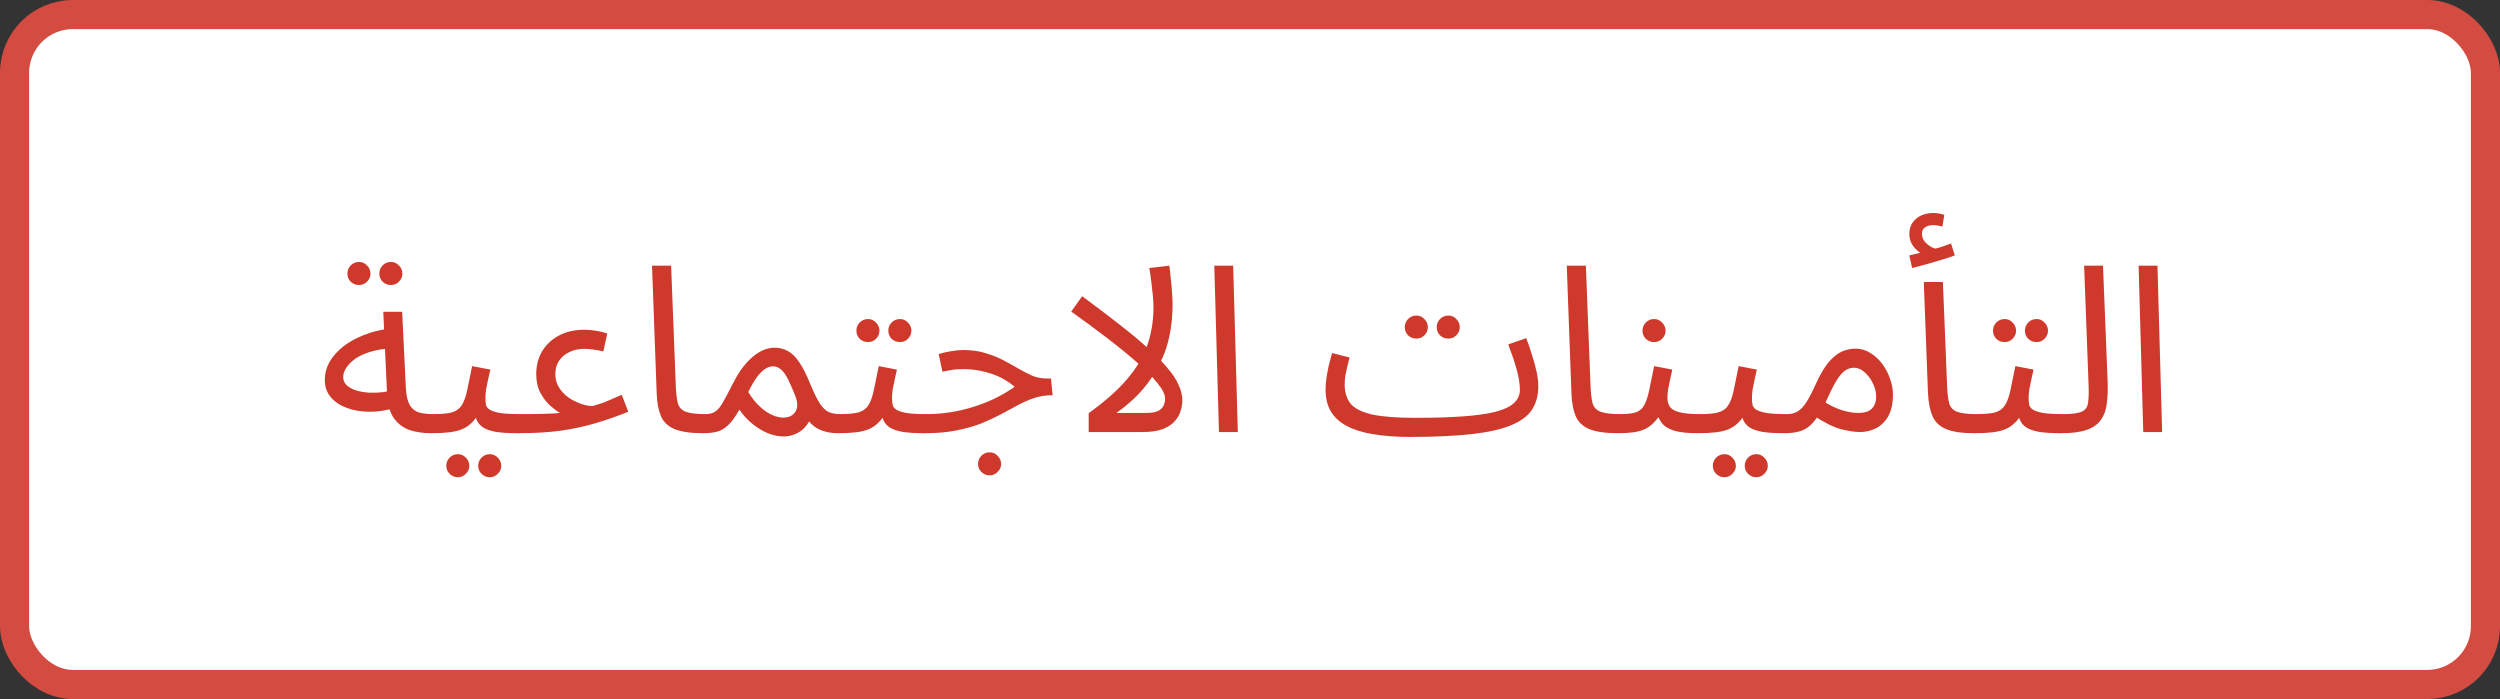
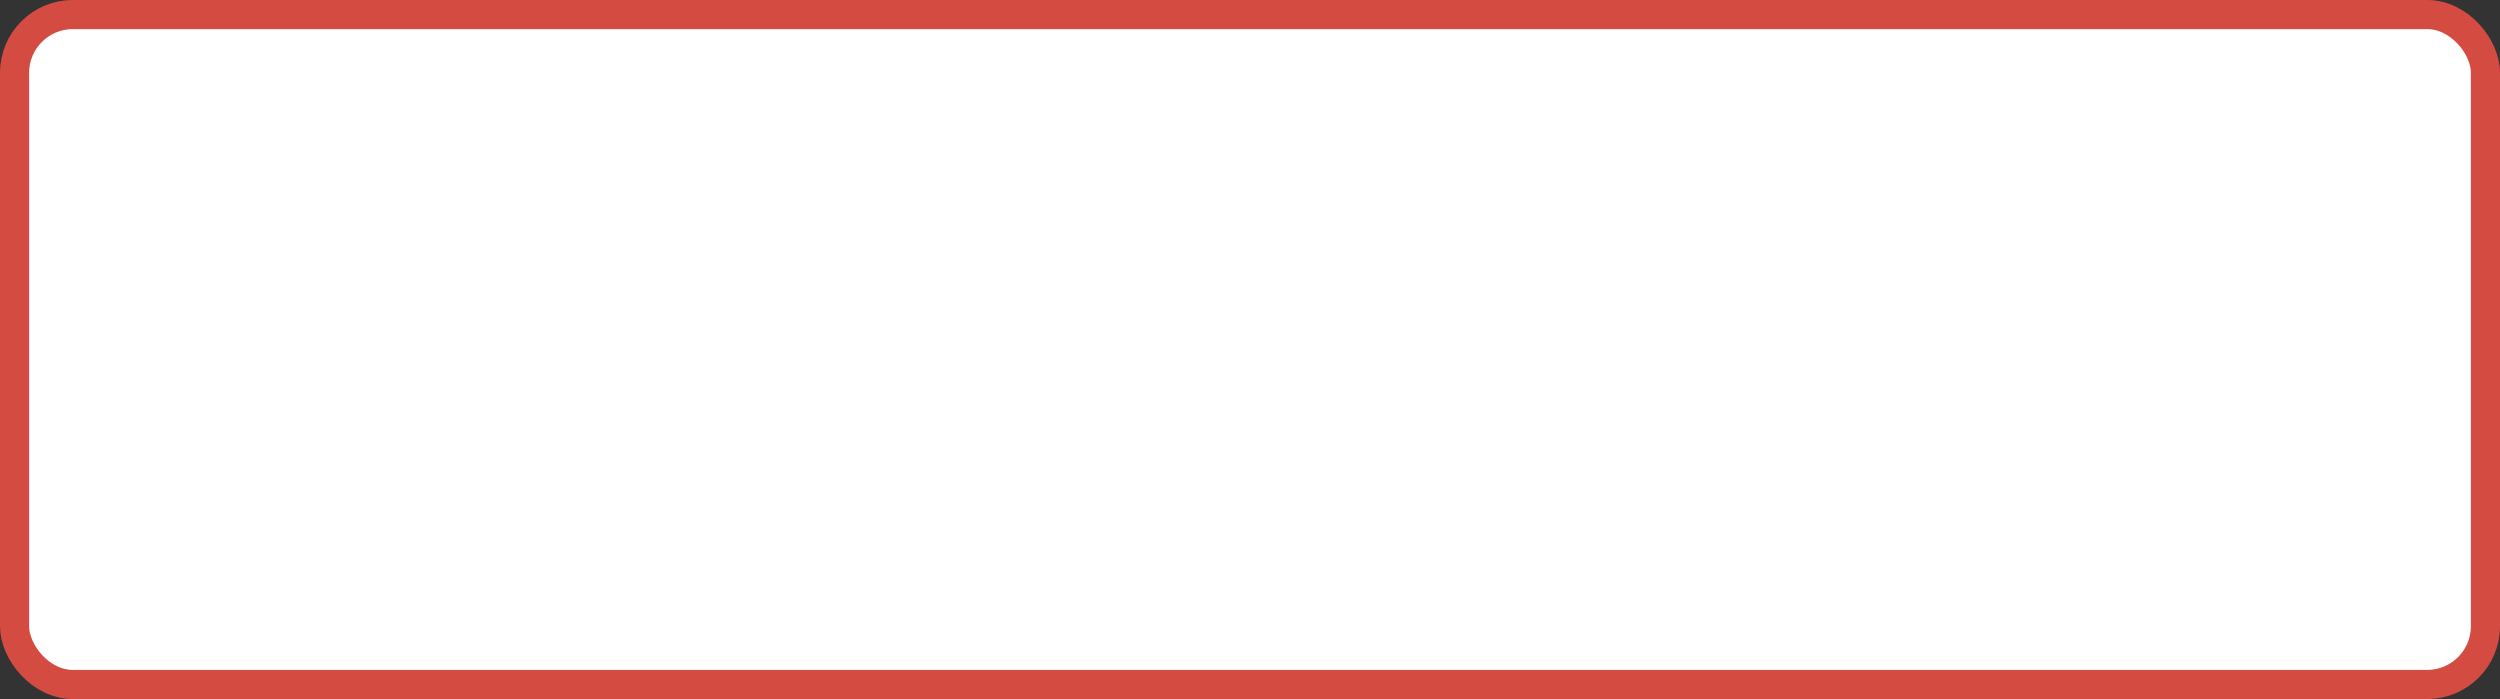
<svg xmlns="http://www.w3.org/2000/svg" width="515" height="144" viewBox="0 0 515 144" fill="none">
  <rect x="0" y="0" width="515" height="144" fill="#333333" stroke="none" />
  <rect x="3" y="3" width="509" height="138" rx="12" fill="white" stroke="#D44C41" stroke-width="6" />
-   <path d="M88.797 89.24C87.069 89.24 85.533 89 84.189 88.52C82.877 88.008 81.821 87.16 81.021 85.976C80.253 84.76 79.821 83.08 79.725 80.936L78.957 64.232H82.845L83.613 80.072C83.709 81.576 83.981 82.712 84.429 83.48C84.877 84.216 85.501 84.712 86.301 84.968C87.133 85.192 88.125 85.304 89.277 85.304C89.949 85.304 90.429 85.496 90.717 85.88C91.037 86.232 91.197 86.664 91.197 87.176C91.197 87.688 90.973 88.168 90.525 88.616C90.077 89.032 89.501 89.24 88.797 89.24ZM81.549 83.96C79.725 84.536 77.949 84.824 76.221 84.824C74.493 84.824 72.925 84.568 71.517 84.056C70.109 83.544 68.989 82.808 68.157 81.848C67.325 80.856 66.909 79.672 66.909 78.296C66.909 76.952 67.245 75.688 67.917 74.504C68.621 73.32 69.565 72.264 70.749 71.336C71.965 70.408 73.357 69.64 74.925 69.032C76.525 68.392 78.221 67.96 80.013 67.736L80.685 71.768C79.085 71.832 77.661 72.056 76.413 72.44C75.197 72.792 74.157 73.256 73.293 73.832C72.461 74.408 71.821 75.032 71.373 75.704C70.925 76.376 70.701 77.032 70.701 77.672C70.701 78.376 70.957 78.952 71.469 79.4C71.981 79.848 72.637 80.2 73.437 80.456C74.237 80.68 75.117 80.824 76.077 80.888C77.037 80.92 77.965 80.888 78.861 80.792C79.757 80.664 80.525 80.488 81.165 80.264L81.549 83.96ZM80.541 58.712C79.869 58.712 79.293 58.488 78.813 58.04C78.365 57.56 78.141 57 78.141 56.36C78.141 55.72 78.365 55.16 78.813 54.68C79.293 54.2 79.869 53.96 80.541 53.96C81.181 53.96 81.725 54.2 82.173 54.68C82.653 55.16 82.893 55.72 82.893 56.36C82.893 57 82.653 57.56 82.173 58.04C81.725 58.488 81.181 58.712 80.541 58.712ZM73.965 58.712C73.293 58.712 72.717 58.488 72.237 58.04C71.789 57.56 71.565 57 71.565 56.36C71.565 55.72 71.789 55.16 72.237 54.68C72.717 54.2 73.293 53.96 73.965 53.96C74.605 53.96 75.149 54.2 75.597 54.68C76.077 55.16 76.317 55.72 76.317 56.36C76.317 57 76.077 57.56 75.597 58.04C75.149 58.488 74.605 58.712 73.965 58.712ZM88.812 89.24L89.293 85.304C90.892 85.304 92.141 85.192 93.037 84.968C93.933 84.712 94.605 84.248 95.052 83.576C95.532 82.872 95.916 81.864 96.204 80.552C96.493 79.24 96.844 77.528 97.26 75.416L101.005 76.136C100.877 76.712 100.733 77.352 100.573 78.056C100.413 78.76 100.269 79.464 100.141 80.168C100.045 80.84 99.996 81.432 99.996 81.944C99.996 82.424 100.029 82.872 100.093 83.288C100.157 83.704 100.397 84.056 100.812 84.344C101.229 84.632 101.933 84.872 102.924 85.064C103.917 85.224 105.341 85.304 107.197 85.304C107.869 85.304 108.349 85.496 108.637 85.88C108.957 86.232 109.117 86.664 109.117 87.176C109.117 87.688 108.893 88.168 108.445 88.616C107.997 89.032 107.421 89.24 106.717 89.24C104.765 89.24 103.213 89.144 102.061 88.952C100.909 88.728 100.029 88.408 99.421 87.992C98.844 87.576 98.428 87.064 98.172 86.456C97.948 85.816 97.772 85.08 97.644 84.248L99.085 84.344C98.573 85.368 98.013 86.2 97.404 86.84C96.829 87.48 96.156 87.976 95.388 88.328C94.621 88.68 93.692 88.92 92.605 89.048C91.549 89.176 90.284 89.24 88.812 89.24ZM100.909 98.312C100.237 98.312 99.66 98.072 99.18 97.592C98.733 97.144 98.508 96.6 98.508 95.96C98.508 95.32 98.733 94.76 99.18 94.28C99.66 93.8 100.237 93.56 100.909 93.56C101.549 93.56 102.093 93.8 102.541 94.28C103.021 94.76 103.261 95.32 103.261 95.96C103.261 96.6 103.021 97.144 102.541 97.592C102.093 98.072 101.549 98.312 100.909 98.312ZM94.332 98.312C93.66 98.312 93.085 98.072 92.605 97.592C92.156 97.144 91.933 96.6 91.933 95.96C91.933 95.32 92.156 94.76 92.605 94.28C93.085 93.8 93.66 93.56 94.332 93.56C94.972 93.56 95.516 93.8 95.965 94.28C96.445 94.76 96.684 95.32 96.684 95.96C96.684 96.6 96.445 97.144 95.965 97.592C95.516 98.072 94.972 98.312 94.332 98.312ZM106.719 89.24L107.199 85.304C109.215 85.304 110.767 85.288 111.855 85.256C112.975 85.224 113.791 85.192 114.303 85.16C114.815 85.096 115.167 85.064 115.359 85.064C114.783 84.744 114.111 84.248 113.343 83.576C112.575 82.872 111.903 81.992 111.327 80.936C110.751 79.848 110.463 78.568 110.463 77.096C110.463 75.272 110.879 73.672 111.711 72.296C112.575 70.92 113.743 69.848 115.215 69.08C116.719 68.312 118.431 67.928 120.351 67.928C121.087 67.928 121.871 67.992 122.703 68.12C123.535 68.248 124.335 68.44 125.103 68.696L124.287 72.392C123.647 72.232 122.975 72.104 122.271 72.008C121.567 71.912 120.927 71.864 120.351 71.864C119.199 71.864 118.175 72.088 117.279 72.536C116.383 72.952 115.679 73.544 115.167 74.312C114.655 75.08 114.399 76.008 114.399 77.096C114.399 77.928 114.575 78.696 114.927 79.4C115.279 80.072 115.743 80.68 116.319 81.224C116.895 81.768 117.535 82.216 118.239 82.568C118.943 82.92 119.631 83.192 120.303 83.384C121.007 83.576 121.631 83.656 122.175 83.624C122.559 83.496 122.911 83.384 123.231 83.288C123.551 83.192 123.903 83.08 124.287 82.952C124.703 82.792 125.199 82.584 125.775 82.328C126.383 82.072 127.151 81.736 128.079 81.32L129.423 84.824C127.279 85.688 125.087 86.456 122.847 87.128C120.639 87.8 118.223 88.328 115.599 88.712C113.007 89.064 110.047 89.24 106.719 89.24ZM144.827 89.24C142.267 89.24 140.299 88.952 138.923 88.376C137.579 87.8 136.651 86.904 136.139 85.688C135.627 84.472 135.339 82.904 135.275 80.984L134.315 54.728H138.251L139.211 79.448C139.275 81.016 139.419 82.232 139.643 83.096C139.899 83.928 140.443 84.504 141.275 84.824C142.139 85.144 143.483 85.304 145.307 85.304C145.979 85.304 146.459 85.496 146.747 85.88C147.067 86.232 147.227 86.664 147.227 87.176C147.227 87.688 147.003 88.168 146.555 88.616C146.107 89.032 145.531 89.24 144.827 89.24ZM144.828 89.24L145.308 85.304C146.204 85.304 146.908 85.112 147.42 84.728C147.964 84.344 148.476 83.704 148.956 82.808C149.468 81.912 150.108 80.712 150.876 79.208C151.644 77.672 152.412 76.424 153.18 75.464C153.98 74.472 154.748 73.704 155.484 73.16C156.252 72.584 156.972 72.184 157.644 71.96C158.316 71.736 158.94 71.624 159.516 71.624C160.572 71.624 161.516 71.864 162.348 72.344C163.18 72.792 163.964 73.576 164.7 74.696C165.436 75.784 166.188 77.288 166.956 79.208C167.692 80.968 168.348 82.296 168.924 83.192C169.532 84.056 170.156 84.632 170.796 84.92C171.468 85.176 172.22 85.304 173.052 85.304C173.724 85.304 174.204 85.496 174.492 85.88C174.812 86.232 174.972 86.664 174.972 87.176C174.972 87.688 174.748 88.168 174.3 88.616C173.852 89.032 173.276 89.24 172.572 89.24C171.324 89.24 170.172 89.032 169.116 88.616C168.092 88.2 167.228 87.544 166.524 86.648L167.196 85.64C166.844 86.632 166.364 87.448 165.756 88.088C165.18 88.696 164.524 89.144 163.788 89.432C163.052 89.752 162.268 89.912 161.436 89.912C160.38 89.912 159.292 89.688 158.172 89.24C157.084 88.792 156.028 88.152 155.004 87.32C153.98 86.488 153.084 85.512 152.316 84.392C151.484 85.864 150.684 86.952 149.916 87.656C149.18 88.328 148.412 88.76 147.612 88.952C146.812 89.144 145.884 89.24 144.828 89.24ZM154.14 80.744C154.684 81.64 155.26 82.424 155.868 83.096C156.508 83.768 157.148 84.328 157.788 84.776C158.428 85.192 159.052 85.512 159.66 85.736C160.3 85.928 160.876 86.024 161.388 86.024C162.508 86.024 163.324 85.624 163.836 84.824C164.38 84.024 164.364 82.904 163.788 81.464C163.5 80.728 163.196 80.008 162.876 79.304C162.588 78.6 162.268 77.96 161.916 77.384C161.564 76.776 161.164 76.312 160.716 75.992C160.268 75.64 159.772 75.464 159.228 75.464C158.748 75.464 158.236 75.624 157.692 75.944C157.18 76.264 156.62 76.808 156.012 77.576C155.436 78.344 154.812 79.4 154.14 80.744ZM172.578 89.24L173.058 85.304C174.658 85.304 175.906 85.192 176.802 84.968C177.698 84.712 178.37 84.248 178.818 83.576C179.298 82.872 179.682 81.864 179.97 80.552C180.258 79.24 180.61 77.528 181.026 75.416L184.77 76.136C184.642 76.712 184.498 77.352 184.338 78.056C184.178 78.76 184.034 79.464 183.906 80.168C183.81 80.84 183.762 81.432 183.762 81.944C183.762 82.424 183.794 82.872 183.858 83.288C183.922 83.704 184.162 84.056 184.578 84.344C184.994 84.632 185.698 84.872 186.69 85.064C187.682 85.224 189.106 85.304 190.962 85.304C191.634 85.304 192.114 85.496 192.402 85.88C192.722 86.232 192.882 86.664 192.882 87.176C192.882 87.688 192.658 88.168 192.21 88.616C191.762 89.032 191.186 89.24 190.482 89.24C188.53 89.24 186.978 89.144 185.826 88.952C184.674 88.728 183.794 88.408 183.186 87.992C182.61 87.576 182.194 87.064 181.938 86.456C181.714 85.816 181.538 85.08 181.41 84.248L182.85 84.344C182.338 85.368 181.778 86.2 181.17 86.84C180.594 87.48 179.922 87.976 179.154 88.328C178.386 88.68 177.458 88.92 176.37 89.048C175.314 89.176 174.05 89.24 172.578 89.24ZM185.394 70.472C184.722 70.472 184.146 70.248 183.666 69.8C183.218 69.32 182.994 68.76 182.994 68.12C182.994 67.48 183.218 66.92 183.666 66.44C184.146 65.96 184.722 65.72 185.394 65.72C186.034 65.72 186.578 65.96 187.026 66.44C187.506 66.92 187.746 67.48 187.746 68.12C187.746 68.76 187.506 69.32 187.026 69.8C186.578 70.248 186.034 70.472 185.394 70.472ZM178.818 70.472C178.146 70.472 177.57 70.248 177.09 69.8C176.642 69.32 176.418 68.76 176.418 68.12C176.418 67.48 176.642 66.92 177.09 66.44C177.57 65.96 178.146 65.72 178.818 65.72C179.458 65.72 180.002 65.96 180.45 66.44C180.93 66.92 181.17 67.48 181.17 68.12C181.17 68.76 180.93 69.32 180.45 69.8C180.002 70.248 179.458 70.472 178.818 70.472ZM190.484 89.24L190.916 85.304C192.58 85.304 194.212 85.176 195.812 84.92C197.412 84.664 198.98 84.296 200.516 83.816C202.052 83.336 203.524 82.76 204.932 82.088C206.372 81.384 207.732 80.584 209.012 79.688C208.18 78.952 207.22 78.312 206.132 77.768C205.044 77.224 203.844 76.808 202.532 76.52C201.252 76.2 199.892 76.04 198.452 76.04C197.94 76.04 197.46 76.056 197.012 76.088C196.564 76.12 196.116 76.184 195.668 76.28C195.22 76.344 194.708 76.44 194.132 76.568L193.364 72.92C194.228 72.664 195.092 72.472 195.956 72.344C196.82 72.184 197.652 72.104 198.452 72.104C200.116 72.104 201.62 72.312 202.964 72.728C204.308 73.112 205.524 73.592 206.612 74.168C207.732 74.744 208.772 75.32 209.732 75.896C210.724 76.472 211.684 76.968 212.612 77.384C213.54 77.768 214.5 77.96 215.492 77.96H216.5L216.836 81.416C215.46 81.416 214.196 81.608 213.044 81.992C211.892 82.376 210.756 82.872 209.636 83.48C208.548 84.056 207.396 84.68 206.18 85.352C204.964 85.992 203.62 86.616 202.148 87.224C200.676 87.8 198.98 88.28 197.06 88.664C195.172 89.048 192.98 89.24 190.484 89.24ZM203.876 97.928C203.204 97.928 202.628 97.688 202.148 97.208C201.7 96.76 201.476 96.216 201.476 95.576C201.476 94.936 201.7 94.376 202.148 93.896C202.628 93.416 203.204 93.176 203.876 93.176C204.516 93.176 205.06 93.416 205.508 93.896C205.988 94.376 206.228 94.936 206.228 95.576C206.228 96.216 205.988 96.76 205.508 97.208C205.06 97.688 204.516 97.928 203.876 97.928ZM237.614 63.272C237.614 62.568 237.566 61.72 237.47 60.728C237.374 59.736 237.262 58.744 237.134 57.752C237.006 56.76 236.878 55.912 236.75 55.208L240.878 54.728C240.974 55.368 241.07 56.216 241.166 57.272C241.294 58.296 241.39 59.32 241.454 60.344C241.518 61.368 241.55 62.216 241.55 62.888C241.55 64.424 241.438 65.928 241.214 67.4C241.022 68.84 240.702 70.264 240.254 71.672C239.806 73.048 239.214 74.392 238.478 75.704L237.902 76.76C237.006 78.264 235.902 79.72 234.59 81.128C233.278 82.504 231.742 83.816 229.982 85.064H236.03C237.118 85.064 237.95 84.936 238.526 84.68C239.102 84.392 239.486 84.024 239.678 83.576C239.902 83.128 240.014 82.648 240.014 82.136C240.014 81.272 239.486 80.2 238.43 78.92C237.406 77.608 235.982 76.168 234.158 74.6C232.334 73 230.27 71.32 227.966 69.56C225.662 67.8 223.23 66.008 220.67 64.184L222.926 61.016C225.87 63.192 228.462 65.16 230.702 66.92C232.974 68.68 234.91 70.296 236.51 71.768C238.142 73.208 239.47 74.552 240.494 75.8C241.55 77.016 242.318 78.184 242.798 79.304C243.31 80.392 243.566 81.464 243.566 82.52C243.566 83.224 243.438 83.96 243.182 84.728C242.958 85.464 242.542 86.168 241.934 86.84C241.358 87.48 240.526 88.008 239.438 88.424C238.382 88.808 237.006 89 235.31 89H224.27V85.112C227.566 82.744 230.174 80.44 232.094 78.2C234.046 75.96 235.454 73.624 236.318 71.192C237.182 68.76 237.614 66.12 237.614 63.272ZM251.104 89L250.144 54.728H254.032L254.992 89H251.104ZM290.345 90.008L291.593 86.072C295.337 86.072 298.553 85.976 301.241 85.784C303.961 85.592 306.185 85.288 307.913 84.872C309.673 84.424 310.969 83.832 311.801 83.096C312.665 82.328 313.097 81.4 313.097 80.312C313.097 79.096 312.873 77.688 312.425 76.088C311.977 74.488 311.401 72.776 310.697 70.952L314.393 69.656C314.809 70.68 315.193 71.784 315.545 72.968C315.929 74.12 316.249 75.272 316.505 76.424C316.761 77.544 316.889 78.584 316.889 79.544C316.889 81.432 316.457 83.048 315.593 84.392C314.729 85.704 313.289 86.776 311.273 87.608C309.257 88.44 306.537 89.048 303.113 89.432C299.721 89.816 295.465 90.008 290.345 90.008ZM290.345 90.008C287.497 90.008 284.985 89.816 282.809 89.432C280.665 89.08 278.873 88.52 277.433 87.752C275.993 86.984 274.905 85.992 274.169 84.776C273.433 83.528 273.065 82.024 273.065 80.264C273.065 79.464 273.129 78.648 273.257 77.816C273.385 76.952 273.545 76.088 273.737 75.224C273.961 74.36 274.185 73.528 274.409 72.728L278.009 73.64C277.881 74.12 277.737 74.696 277.577 75.368C277.417 76.008 277.273 76.664 277.145 77.336C277.049 78.008 277.001 78.616 277.001 79.16C277.001 80.824 277.417 82.168 278.249 83.192C279.113 84.184 280.601 84.92 282.713 85.4C284.825 85.848 287.785 86.072 291.593 86.072L292.553 88.472L290.345 90.008ZM298.361 69.752C297.689 69.752 297.113 69.528 296.633 69.08C296.185 68.6 295.961 68.04 295.961 67.4C295.961 66.76 296.185 66.2 296.633 65.72C297.113 65.24 297.689 65 298.361 65C299.001 65 299.545 65.24 299.993 65.72C300.473 66.2 300.713 66.76 300.713 67.4C300.713 68.04 300.473 68.6 299.993 69.08C299.545 69.528 299.001 69.752 298.361 69.752ZM291.785 69.752C291.113 69.752 290.537 69.528 290.057 69.08C289.609 68.6 289.385 68.04 289.385 67.4C289.385 66.76 289.609 66.2 290.057 65.72C290.537 65.24 291.113 65 291.785 65C292.425 65 292.969 65.24 293.417 65.72C293.897 66.2 294.137 66.76 294.137 67.4C294.137 68.04 293.897 68.6 293.417 69.08C292.969 69.528 292.425 69.752 291.785 69.752ZM333.265 89.24C330.705 89.24 328.737 88.952 327.361 88.376C326.017 87.8 325.089 86.904 324.577 85.688C324.065 84.472 323.777 82.904 323.713 80.984L322.753 54.728H326.689L327.649 79.448C327.713 81.016 327.857 82.232 328.081 83.096C328.337 83.928 328.881 84.504 329.713 84.824C330.577 85.144 331.921 85.304 333.745 85.304C334.417 85.304 334.897 85.496 335.185 85.88C335.505 86.232 335.665 86.664 335.665 87.176C335.665 87.688 335.441 88.168 334.993 88.616C334.545 89.032 333.969 89.24 333.265 89.24ZM333.266 89.24L333.746 85.304C335.09 85.304 336.146 85.192 336.914 84.968C337.682 84.712 338.258 84.248 338.642 83.576C339.058 82.872 339.41 81.864 339.698 80.552C339.986 79.24 340.338 77.528 340.754 75.416L344.498 76.136C344.37 76.712 344.226 77.352 344.066 78.056C343.906 78.76 343.762 79.464 343.634 80.168C343.538 80.84 343.49 81.432 343.49 81.944C343.49 82.584 343.634 83.16 343.922 83.672C344.21 84.184 344.834 84.584 345.794 84.872C346.754 85.16 348.226 85.304 350.21 85.304C350.882 85.304 351.362 85.496 351.65 85.88C351.97 86.232 352.13 86.664 352.13 87.176C352.13 87.688 351.906 88.168 351.458 88.616C351.01 89.032 350.434 89.24 349.73 89.24C347.65 89.24 346.018 89.064 344.834 88.712C343.65 88.328 342.786 87.768 342.242 87.032C341.698 86.264 341.33 85.336 341.138 84.248L342.578 84.344C342.066 85.368 341.506 86.2 340.898 86.84C340.322 87.48 339.682 87.976 338.978 88.328C338.274 88.68 337.458 88.92 336.53 89.048C335.602 89.176 334.514 89.24 333.266 89.24ZM340.754 70.472C340.082 70.472 339.506 70.248 339.026 69.8C338.578 69.32 338.354 68.76 338.354 68.12C338.354 67.48 338.578 66.92 339.026 66.44C339.506 65.96 340.082 65.72 340.754 65.72C341.394 65.72 341.938 65.96 342.386 66.44C342.866 66.92 343.106 67.48 343.106 68.12C343.106 68.76 342.866 69.32 342.386 69.8C341.938 70.248 341.394 70.472 340.754 70.472ZM349.719 89.24L350.199 85.304C351.799 85.304 353.047 85.192 353.943 84.968C354.839 84.712 355.511 84.248 355.959 83.576C356.439 82.872 356.823 81.864 357.111 80.552C357.399 79.24 357.751 77.528 358.167 75.416L361.911 76.136C361.783 76.712 361.639 77.352 361.479 78.056C361.319 78.76 361.175 79.464 361.047 80.168C360.951 80.84 360.903 81.432 360.903 81.944C360.903 82.424 360.935 82.872 360.999 83.288C361.063 83.704 361.303 84.056 361.719 84.344C362.135 84.632 362.839 84.872 363.831 85.064C364.823 85.224 366.247 85.304 368.103 85.304C368.775 85.304 369.255 85.496 369.543 85.88C369.863 86.232 370.023 86.664 370.023 87.176C370.023 87.688 369.799 88.168 369.351 88.616C368.903 89.032 368.327 89.24 367.623 89.24C365.671 89.24 364.119 89.144 362.967 88.952C361.815 88.728 360.935 88.408 360.327 87.992C359.751 87.576 359.335 87.064 359.079 86.456C358.855 85.816 358.679 85.08 358.551 84.248L359.991 84.344C359.479 85.368 358.919 86.2 358.311 86.84C357.735 87.48 357.063 87.976 356.295 88.328C355.527 88.68 354.599 88.92 353.511 89.048C352.455 89.176 351.191 89.24 349.719 89.24ZM361.815 98.312C361.143 98.312 360.567 98.072 360.087 97.592C359.639 97.144 359.415 96.6 359.415 95.96C359.415 95.32 359.639 94.76 360.087 94.28C360.567 93.8 361.143 93.56 361.815 93.56C362.455 93.56 362.999 93.8 363.447 94.28C363.927 94.76 364.167 95.32 364.167 95.96C364.167 96.6 363.927 97.144 363.447 97.592C362.999 98.072 362.455 98.312 361.815 98.312ZM355.239 98.312C354.567 98.312 353.991 98.072 353.511 97.592C353.063 97.144 352.839 96.6 352.839 95.96C352.839 95.32 353.063 94.76 353.511 94.28C353.991 93.8 354.567 93.56 355.239 93.56C355.879 93.56 356.423 93.8 356.871 94.28C357.351 94.76 357.591 95.32 357.591 95.96C357.591 96.6 357.351 97.144 356.871 97.592C356.423 98.072 355.879 98.312 355.239 98.312ZM367.625 89.24L368.105 85.304C369.001 85.304 369.753 85.112 370.361 84.728C370.969 84.344 371.561 83.704 372.137 82.808C372.713 81.912 373.337 80.712 374.009 79.208C374.937 77.16 375.849 75.608 376.745 74.552C377.673 73.496 378.585 72.776 379.481 72.392C380.409 72.008 381.321 71.816 382.217 71.816C383.305 71.816 384.313 72.104 385.241 72.68C386.169 73.224 386.985 73.96 387.689 74.888C388.393 75.816 388.937 76.84 389.321 77.96C389.737 79.048 389.945 80.136 389.945 81.224C389.945 83.144 389.609 84.68 388.937 85.832C388.265 86.952 387.401 87.768 386.345 88.28C385.321 88.76 384.249 89 383.129 89C382.137 89 380.857 88.808 379.289 88.424C377.753 88.04 375.801 87.064 373.433 85.496L375.305 82.472C376.873 83.464 378.281 84.152 379.529 84.536C380.809 84.888 381.865 85.064 382.697 85.064C383.625 85.064 384.361 84.936 384.905 84.68C385.449 84.392 385.849 83.992 386.105 83.48C386.361 82.968 386.489 82.392 386.489 81.752C386.489 80.824 386.265 79.896 385.817 78.968C385.369 78.04 384.793 77.272 384.089 76.664C383.417 76.056 382.697 75.752 381.929 75.752C381.353 75.752 380.793 75.912 380.249 76.232C379.705 76.552 379.145 77.144 378.569 78.008C377.993 78.872 377.337 80.12 376.601 81.752C375.833 83.48 375.097 84.856 374.393 85.88C373.721 86.872 373.033 87.608 372.329 88.088C371.625 88.568 370.889 88.872 370.121 89C369.385 89.16 368.553 89.24 367.625 89.24ZM406.716 89.24C404.156 89.24 402.204 88.952 400.86 88.376C399.516 87.8 398.588 86.904 398.076 85.688C397.564 84.472 397.26 82.904 397.164 80.984L396.3 58.088H400.236L401.1 79.448C401.164 81.016 401.308 82.232 401.532 83.096C401.788 83.928 402.332 84.504 403.164 84.824C404.028 85.144 405.372 85.304 407.196 85.304C407.868 85.304 408.348 85.496 408.636 85.88C408.956 86.232 409.116 86.664 409.116 87.176C409.116 87.688 408.892 88.168 408.444 88.616C407.996 89.032 407.42 89.24 406.716 89.24ZM393.9 55.208L393.324 52.616C394.156 52.424 394.828 52.264 395.34 52.136C395.852 52.008 396.428 51.864 397.068 51.704L396.828 52.712C395.996 52.456 395.196 51.912 394.428 51.08C393.692 50.248 393.324 49.304 393.324 48.248C393.324 47.288 393.548 46.488 393.996 45.848C394.476 45.176 395.084 44.68 395.82 44.36C396.588 44.04 397.404 43.88 398.268 43.88C398.62 43.88 398.988 43.912 399.372 43.976C399.788 44.04 400.172 44.136 400.524 44.264L400.14 46.664C399.82 46.6 399.516 46.536 399.228 46.472C398.94 46.408 398.62 46.376 398.268 46.376C397.532 46.376 396.956 46.536 396.54 46.856C396.124 47.144 395.916 47.56 395.916 48.104C395.916 48.776 396.124 49.352 396.54 49.832C396.988 50.312 397.484 50.696 398.028 50.984C398.604 51.24 399.068 51.368 399.42 51.368L397.452 51.56C398.316 51.336 399.116 51.112 399.852 50.888C400.62 50.632 401.308 50.392 401.916 50.168L402.684 52.616C401.916 52.904 401.004 53.208 399.948 53.528C398.924 53.848 397.884 54.152 396.828 54.44C395.772 54.728 394.796 54.984 393.9 55.208ZM406.719 89.24L407.199 85.304C408.799 85.304 410.047 85.192 410.943 84.968C411.839 84.712 412.511 84.248 412.959 83.576C413.439 82.872 413.823 81.864 414.111 80.552C414.399 79.24 414.751 77.528 415.167 75.416L418.911 76.136C418.783 76.712 418.639 77.352 418.479 78.056C418.319 78.76 418.175 79.464 418.047 80.168C417.951 80.84 417.903 81.432 417.903 81.944C417.903 82.424 417.935 82.872 417.999 83.288C418.063 83.704 418.303 84.056 418.719 84.344C419.135 84.632 419.839 84.872 420.831 85.064C421.823 85.224 423.247 85.304 425.103 85.304C425.775 85.304 426.255 85.496 426.543 85.88C426.863 86.232 427.023 86.664 427.023 87.176C427.023 87.688 426.799 88.168 426.351 88.616C425.903 89.032 425.327 89.24 424.623 89.24C422.671 89.24 421.119 89.144 419.967 88.952C418.815 88.728 417.935 88.408 417.327 87.992C416.751 87.576 416.335 87.064 416.079 86.456C415.855 85.816 415.679 85.08 415.551 84.248L416.991 84.344C416.479 85.368 415.919 86.2 415.311 86.84C414.735 87.48 414.063 87.976 413.295 88.328C412.527 88.68 411.599 88.92 410.511 89.048C409.455 89.176 408.191 89.24 406.719 89.24ZM419.535 70.472C418.863 70.472 418.287 70.248 417.807 69.8C417.359 69.32 417.135 68.76 417.135 68.12C417.135 67.48 417.359 66.92 417.807 66.44C418.287 65.96 418.863 65.72 419.535 65.72C420.175 65.72 420.719 65.96 421.167 66.44C421.647 66.92 421.887 67.48 421.887 68.12C421.887 68.76 421.647 69.32 421.167 69.8C420.719 70.248 420.175 70.472 419.535 70.472ZM412.959 70.472C412.287 70.472 411.711 70.248 411.231 69.8C410.783 69.32 410.559 68.76 410.559 68.12C410.559 67.48 410.783 66.92 411.231 66.44C411.711 65.96 412.287 65.72 412.959 65.72C413.599 65.72 414.143 65.96 414.591 66.44C415.071 66.92 415.311 67.48 415.311 68.12C415.311 68.76 415.071 69.32 414.591 69.8C414.143 70.248 413.599 70.472 412.959 70.472ZM424.625 89.24L425.057 85.304C426.881 85.304 428.161 85.128 428.897 84.776C429.633 84.424 430.049 83.8 430.145 82.904C430.273 82.008 430.305 80.76 430.241 79.16L429.329 54.728H433.217L434.177 78.728C434.241 80.424 434.177 81.928 433.985 83.24C433.825 84.552 433.409 85.656 432.737 86.552C432.097 87.448 431.121 88.12 429.809 88.568C428.529 89.016 426.801 89.24 424.625 89.24ZM441.51 89L440.55 54.728H444.438L445.398 89H441.51Z" fill="#CF392C" />
</svg>